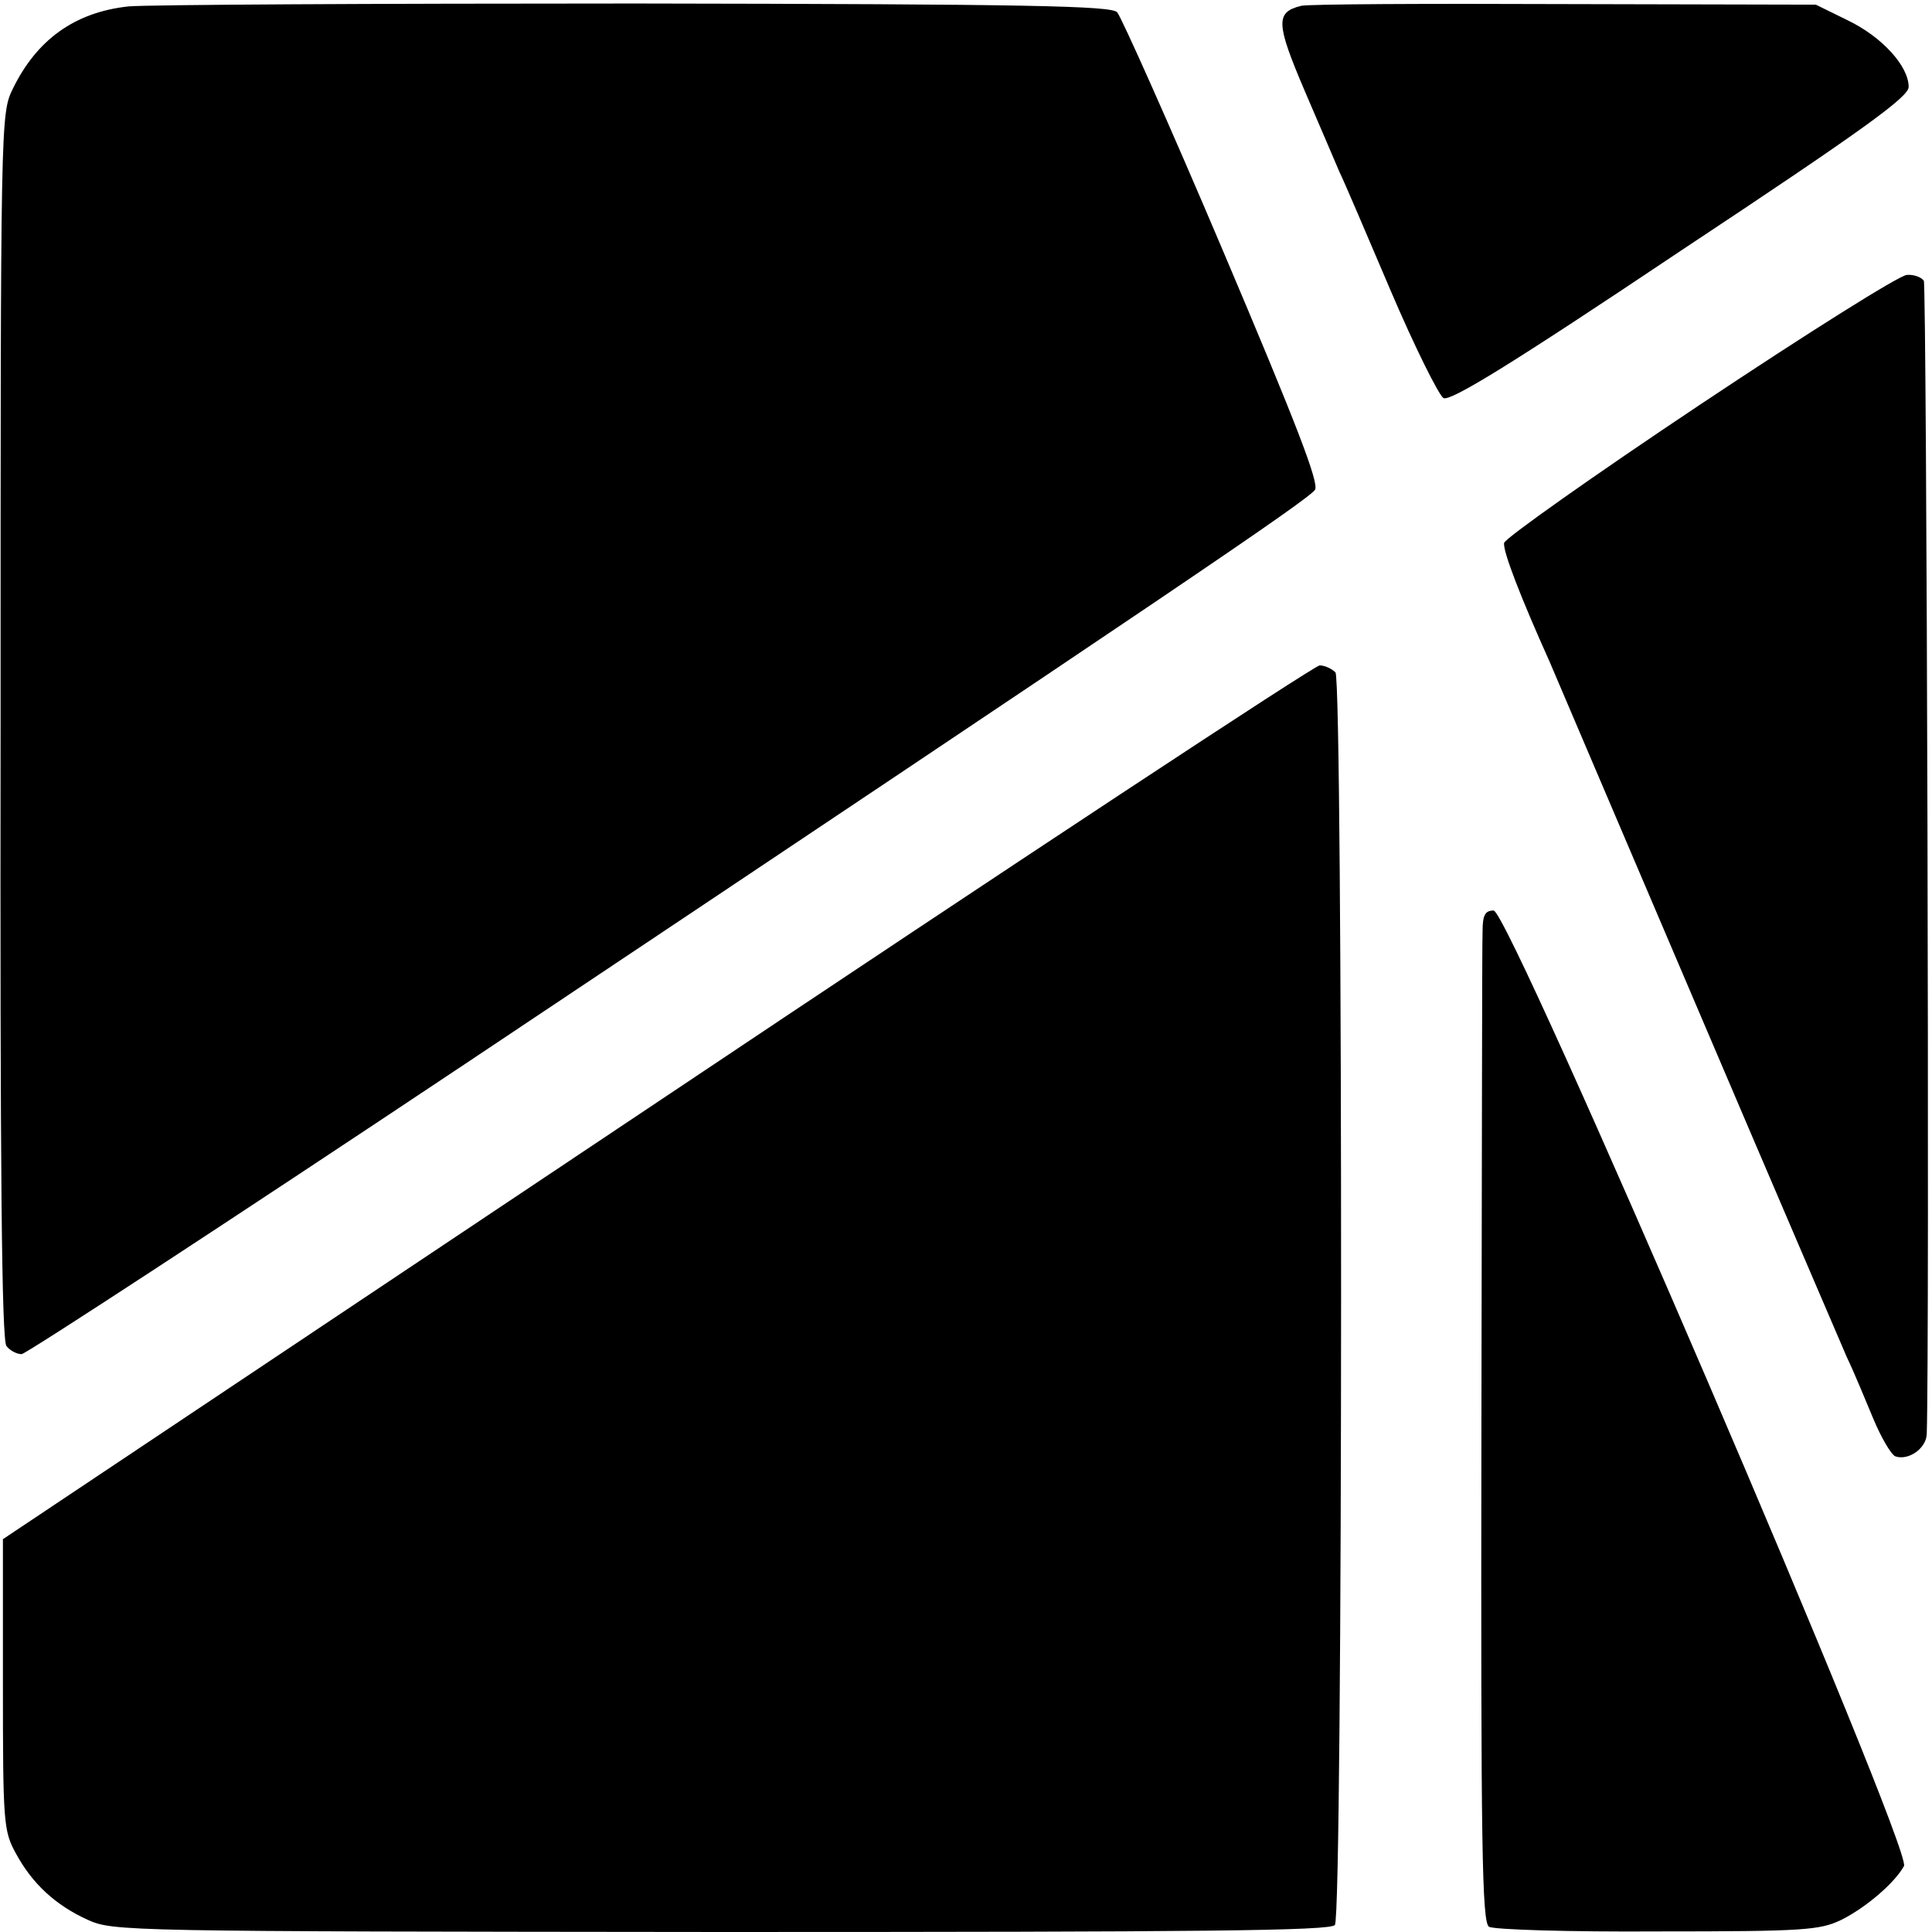
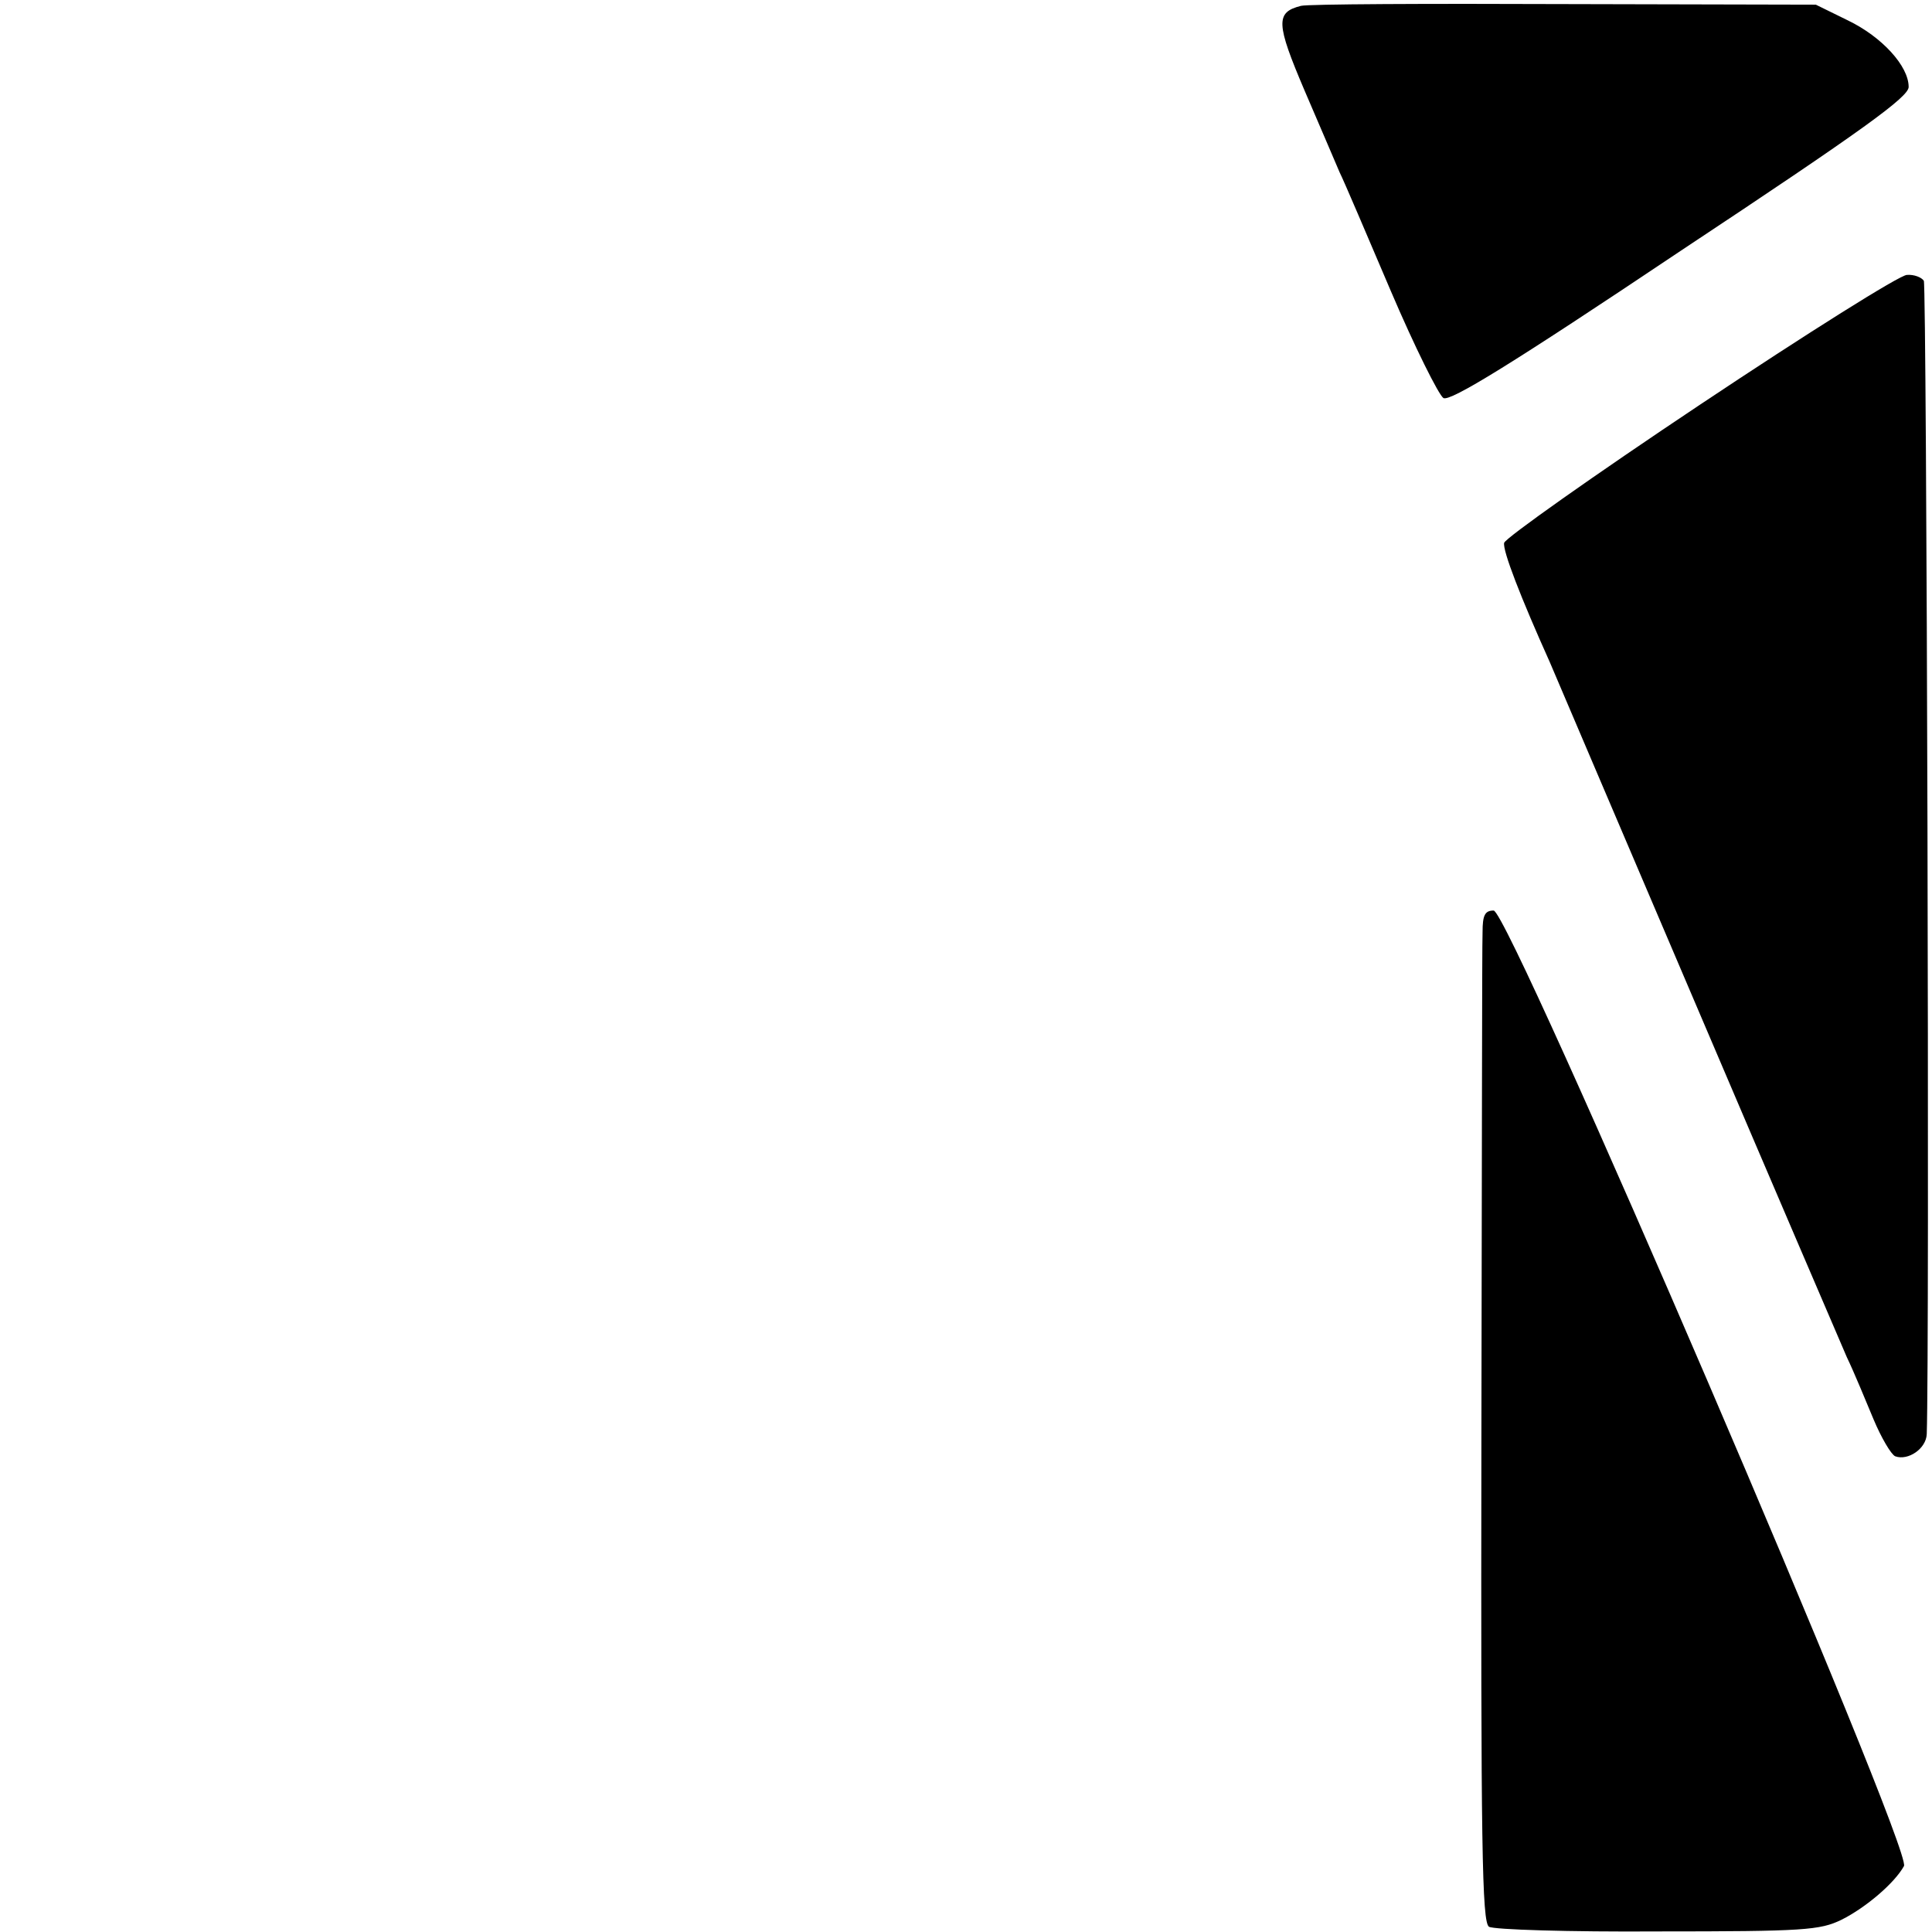
<svg xmlns="http://www.w3.org/2000/svg" version="1.0" width="331pt" height="331pt" viewBox="0 0 331 331" preserveAspectRatio="xMidYMid meet">
  <g transform="translate(0,331) scale(0.1,-0.1)" fill="#000000" stroke="none">
-     <path d="M220 3299 c-92 -10 -157 -57 -198 -141 -21 -43 -21 -50 -21 -1092 -1 -766 2 -1052 10 -1062 6 -8 18 -14 26 -14 7 0 350 224 761 498 1203 803 1444 966 1455 983 7 12 -32 113 -158 410 -92 217 -174 400 -181 408 -10 11 -149 14 -826 15 -447 0 -838 -2 -868 -5z" />
    <path d="M2229 3300 c-44 -11 -43 -30 6 -145 26 -61 53 -123 60 -140 8 -16 47 -108 88 -204 41 -96 82 -178 90 -183 12 -6 115 57 406 252 314 208 391 264 391 281 0 36 -46 86 -104 114 l-55 27 -430 1 c-236 1 -440 0 -452 -3z" />
    <path d="M2913 2617 c-183 -122 -334 -229 -336 -237 -3 -13 29 -95 78 -204 7 -17 120 -281 250 -586 130 -305 247 -577 259 -605 13 -27 33 -76 46 -107 13 -31 30 -60 37 -63 22 -8 53 13 54 38 5 145 0 1967 -5 1976 -4 6 -17 11 -29 10 -12 0 -171 -100 -354 -222z" />
-     <path d="M1125 1421 l-1120 -748 0 -249 c0 -236 1 -251 22 -289 28 -52 68 -89 123 -114 44 -20 62 -20 1086 -21 825 0 1043 2 1051 12 14 18 14 2128 1 2146 -6 6 -18 12 -27 12 -9 0 -520 -337 -1136 -749z" />
    <path d="M2540 1713 c-1 -21 -1 -411 -2 -866 -1 -701 1 -830 13 -838 8 -5 138 -9 289 -8 251 0 278 2 315 20 42 21 91 63 107 92 15 28 -676 1637 -703 1637 -15 0 -19 -8 -19 -37z" />
  </g>
</svg>